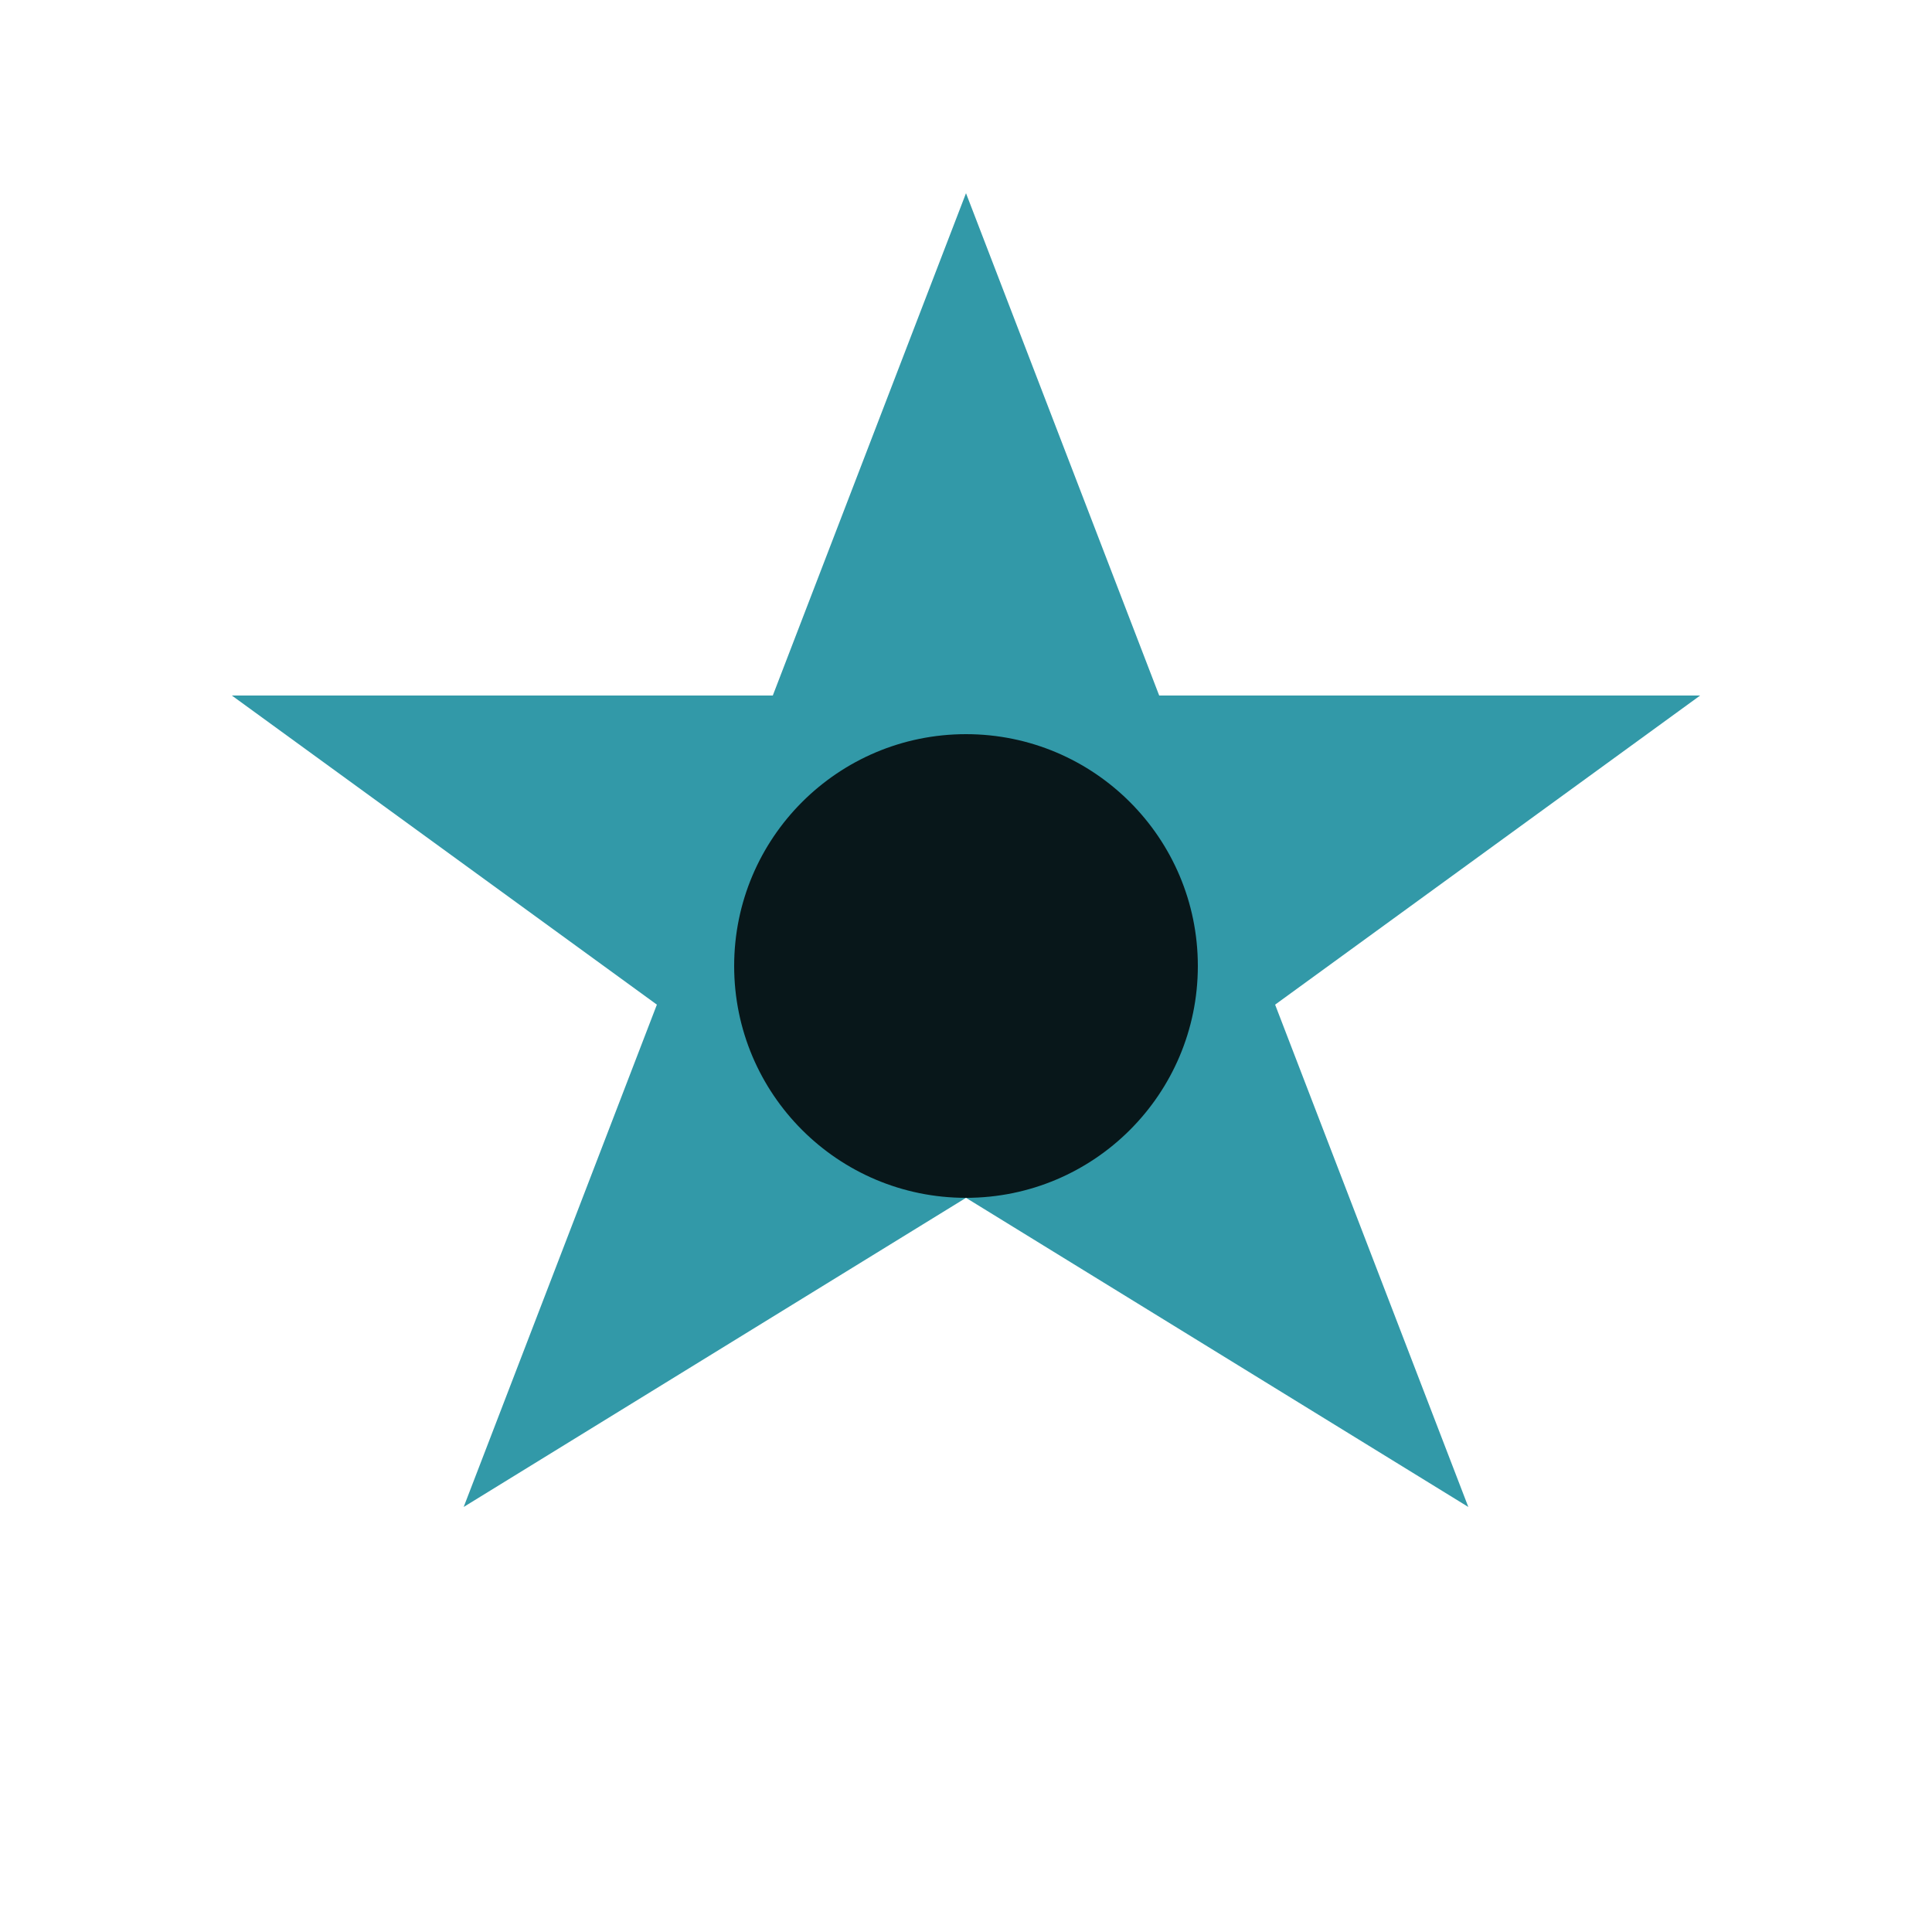
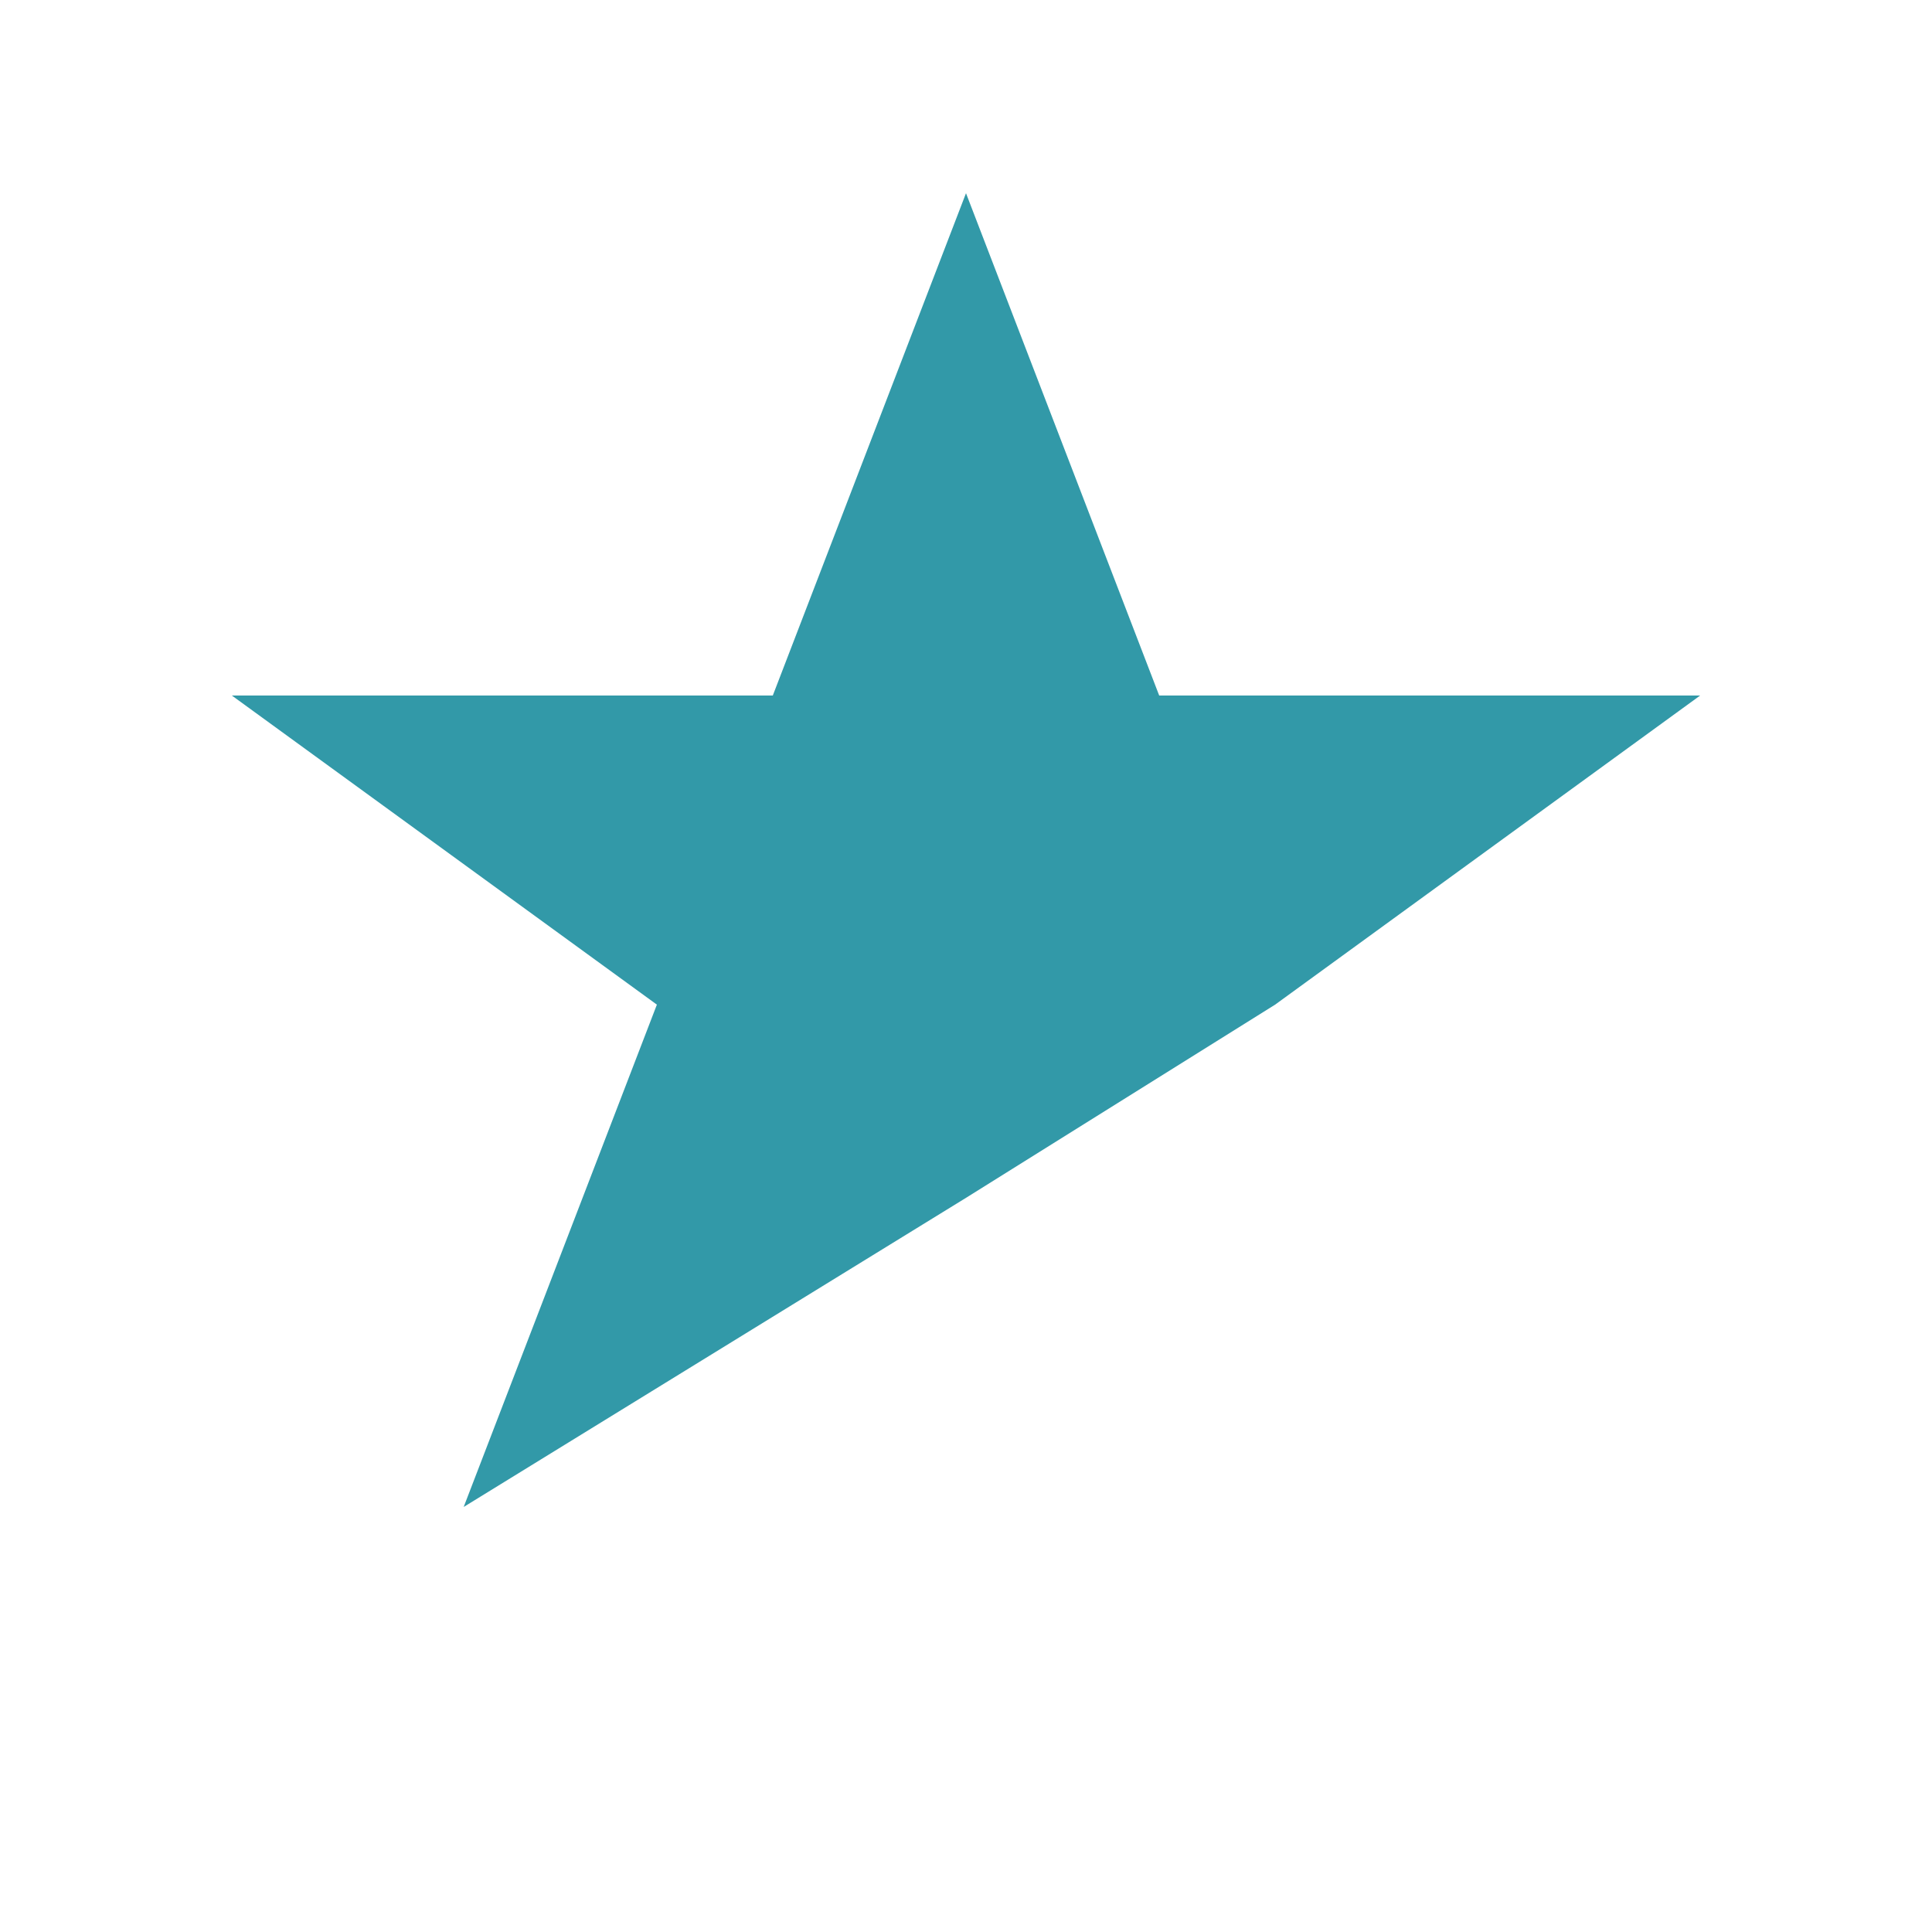
<svg xmlns="http://www.w3.org/2000/svg" width="50" height="50" viewBox="0 0 50 50">
-   <path d="M25 5 L30 18 L44 18 L33 26 L38 39 L25 31 L12 39 L17 26 L6 18 L20 18 Z" fill="#3299a8" />
-   <circle cx="25" cy="25" r="6" fill="#08171a" />
+   <path d="M25 5 L30 18 L44 18 L33 26 L25 31 L12 39 L17 26 L6 18 L20 18 Z" fill="#3299a8" />
</svg>